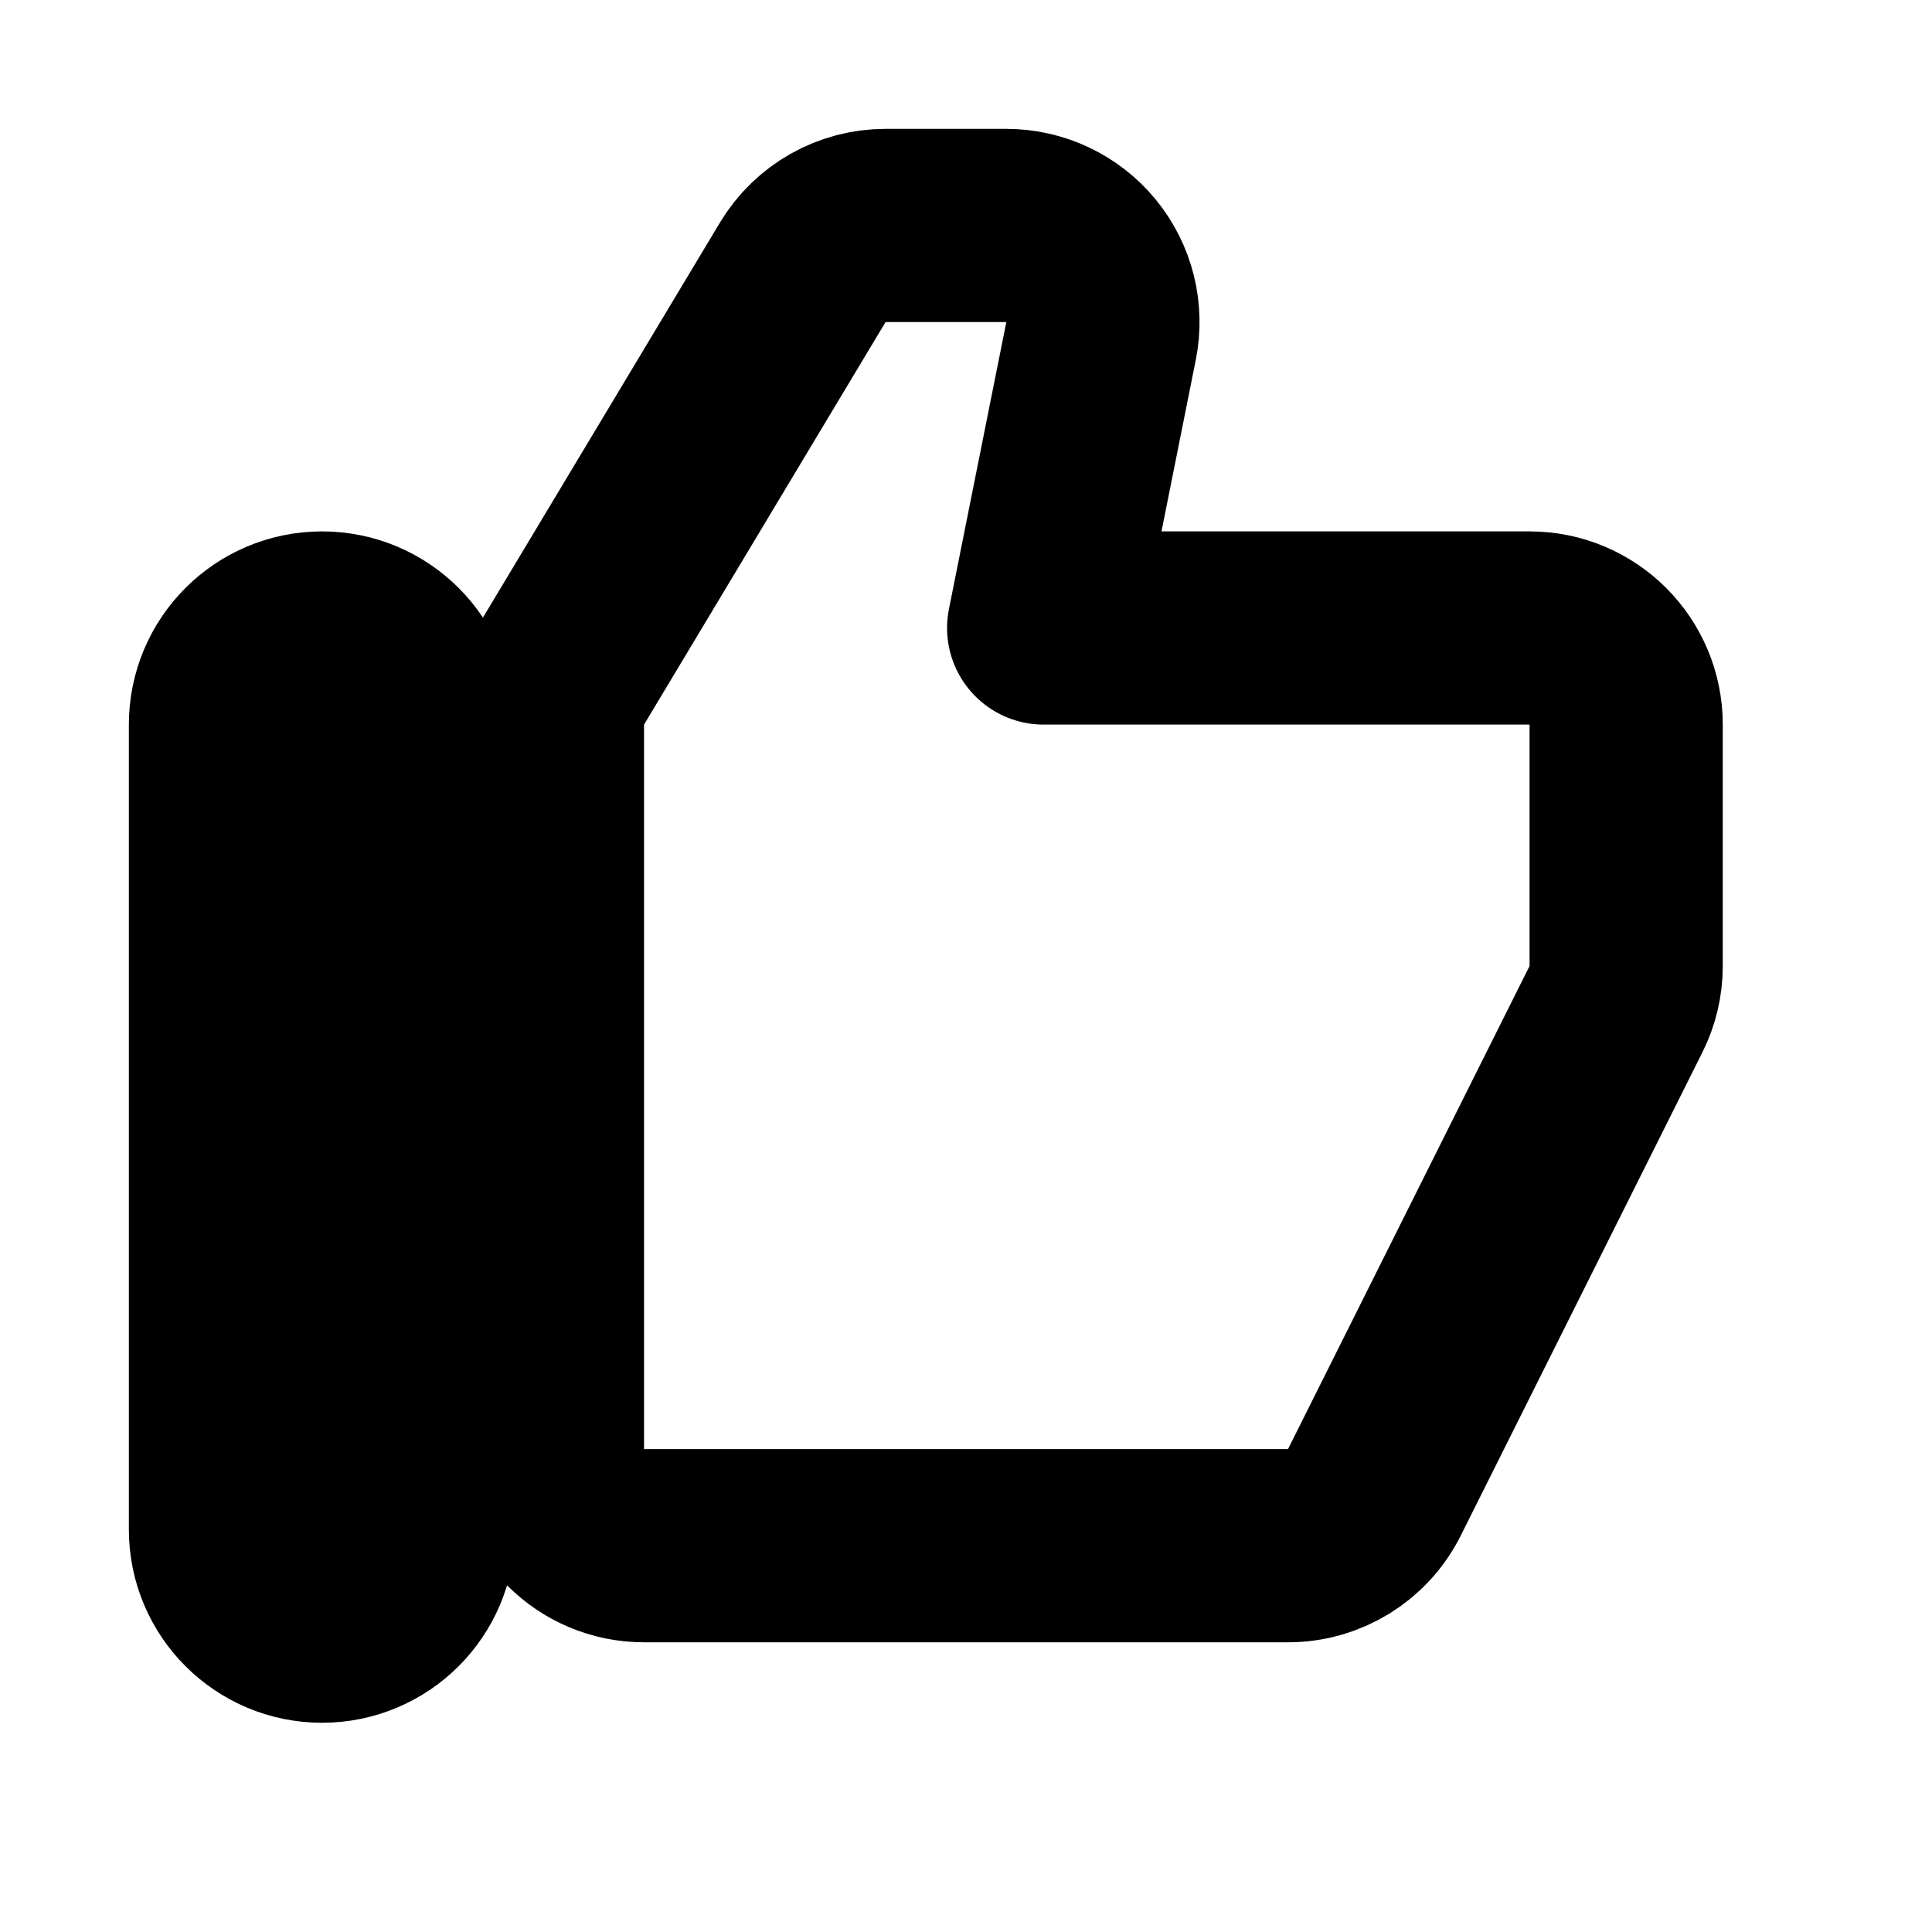
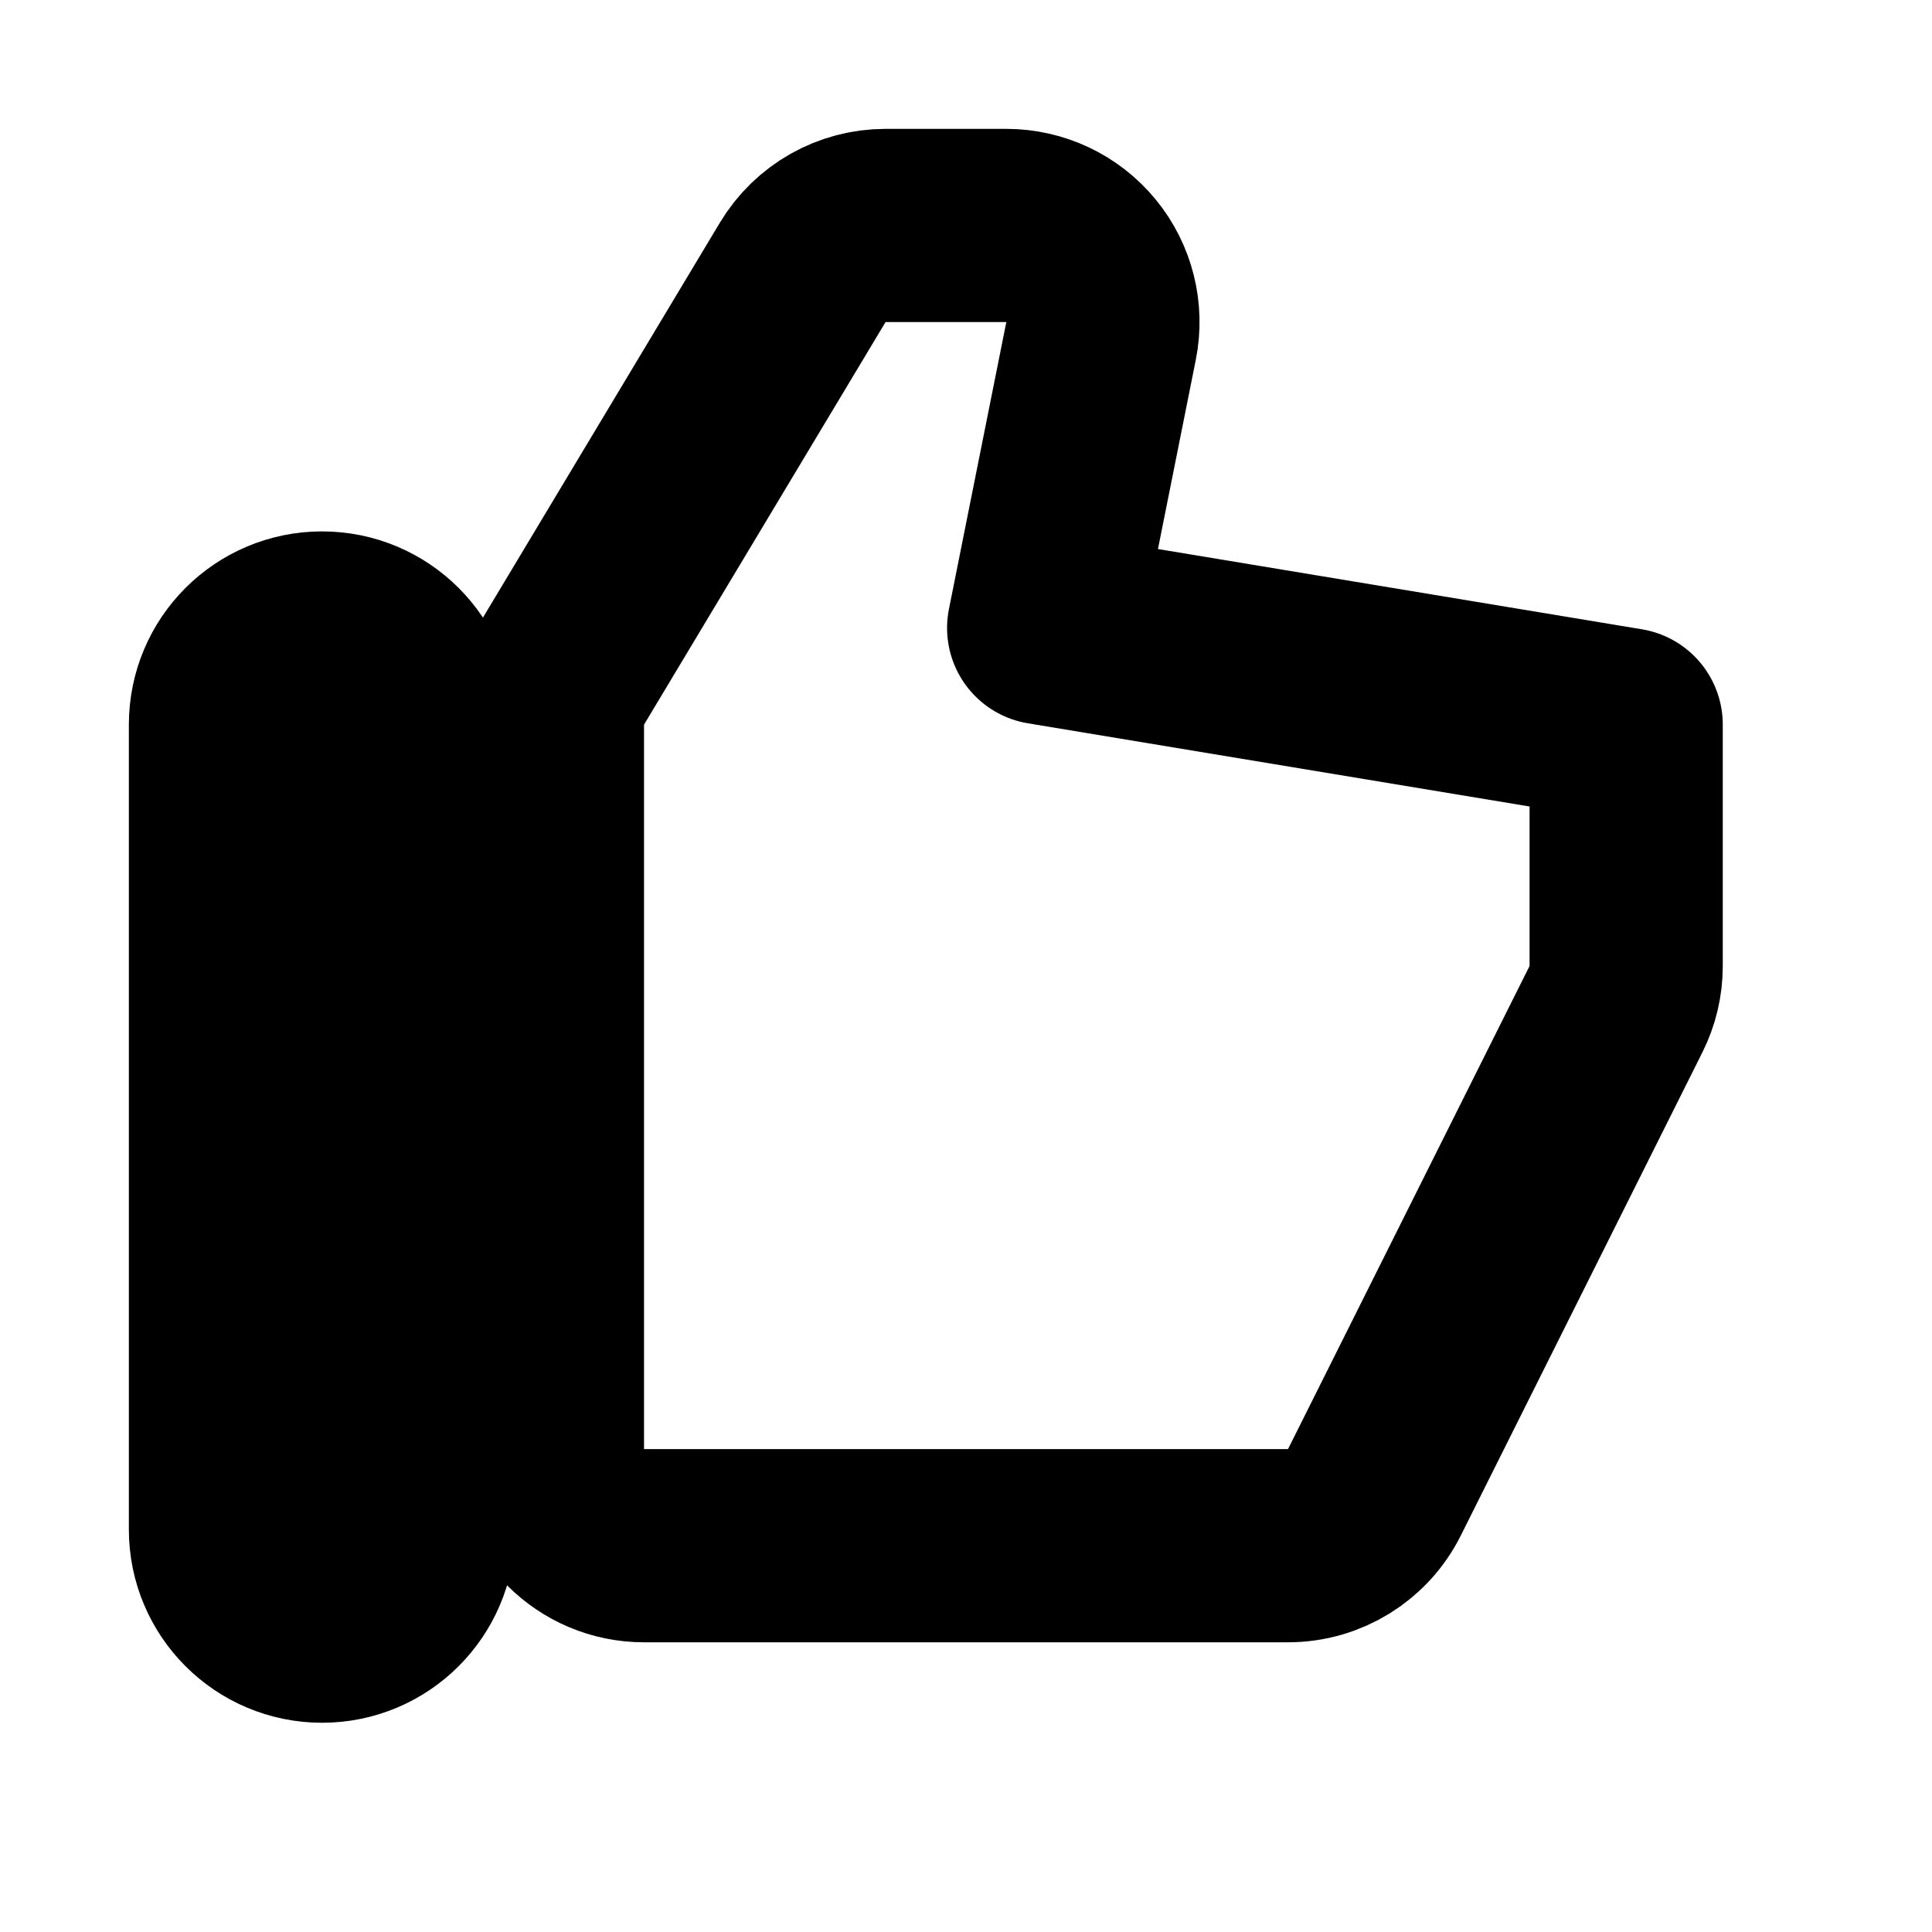
<svg xmlns="http://www.w3.org/2000/svg" width="20" height="20" viewBox="0 0 20 20" fill="none">
-   <path d="M2.334 15.834C2.334 16.386 2.782 16.834 3.334 16.834C3.886 16.834 4.334 16.386 4.334 15.834L4.334 7.501C4.334 6.948 3.886 6.501 3.334 6.501C2.782 6.501 2.334 6.948 2.334 7.501L2.334 15.834ZM5.81 6.986C5.717 7.142 5.667 7.319 5.667 7.501L5.667 15.001C5.667 15.553 6.115 16.001 6.667 16.001L13.334 16.001C13.713 16.001 14.059 15.787 14.228 15.448L16.728 10.448C16.798 10.309 16.834 10.156 16.834 10.001L16.834 7.501C16.834 6.948 16.386 6.501 15.834 6.501L10.804 6.501L11.398 3.53C11.457 3.236 11.381 2.932 11.191 2.7C11.001 2.468 10.717 2.334 10.417 2.334L9.167 2.334C8.816 2.334 8.491 2.518 8.31 2.819L5.81 6.986Z" stroke="black" stroke-width="2" stroke-linecap="round" stroke-linejoin="round" />
+   <path d="M2.334 15.834C2.334 16.386 2.782 16.834 3.334 16.834C3.886 16.834 4.334 16.386 4.334 15.834L4.334 7.501C4.334 6.948 3.886 6.501 3.334 6.501C2.782 6.501 2.334 6.948 2.334 7.501L2.334 15.834ZM5.81 6.986C5.717 7.142 5.667 7.319 5.667 7.501L5.667 15.001C5.667 15.553 6.115 16.001 6.667 16.001L13.334 16.001C13.713 16.001 14.059 15.787 14.228 15.448L16.728 10.448C16.798 10.309 16.834 10.156 16.834 10.001L16.834 7.501L10.804 6.501L11.398 3.53C11.457 3.236 11.381 2.932 11.191 2.7C11.001 2.468 10.717 2.334 10.417 2.334L9.167 2.334C8.816 2.334 8.491 2.518 8.31 2.819L5.81 6.986Z" stroke="black" stroke-width="2" stroke-linecap="round" stroke-linejoin="round" />
</svg>